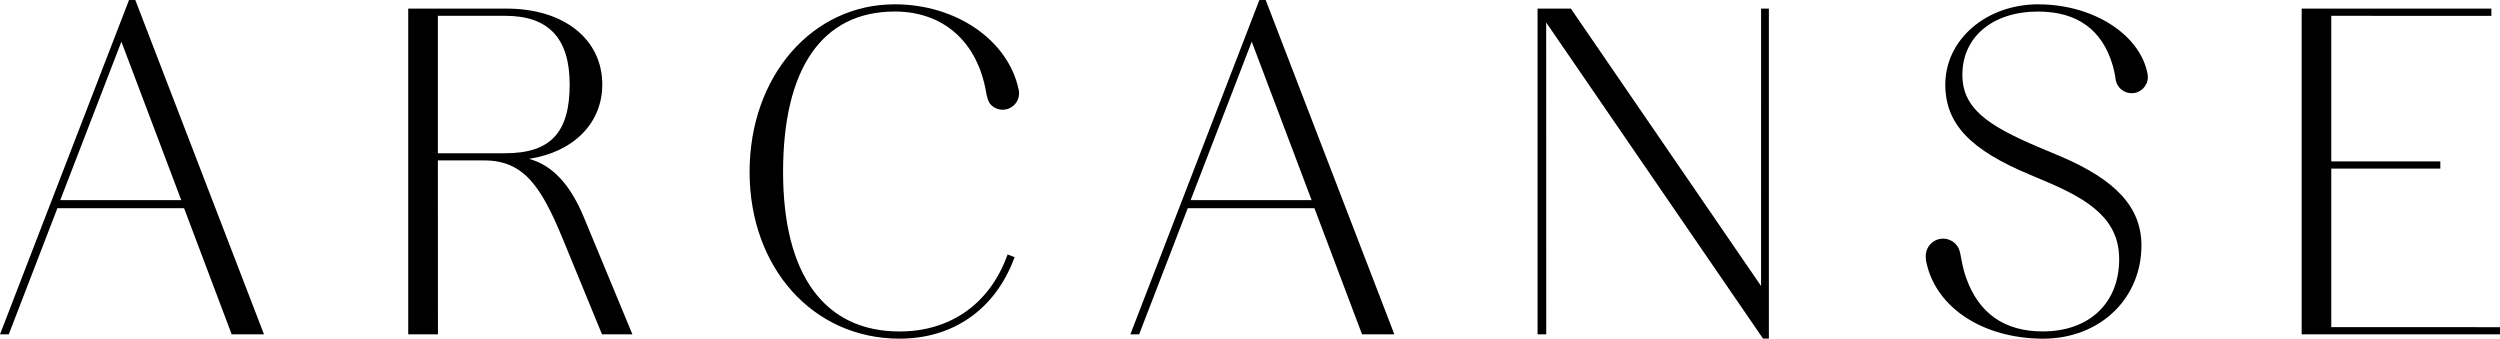
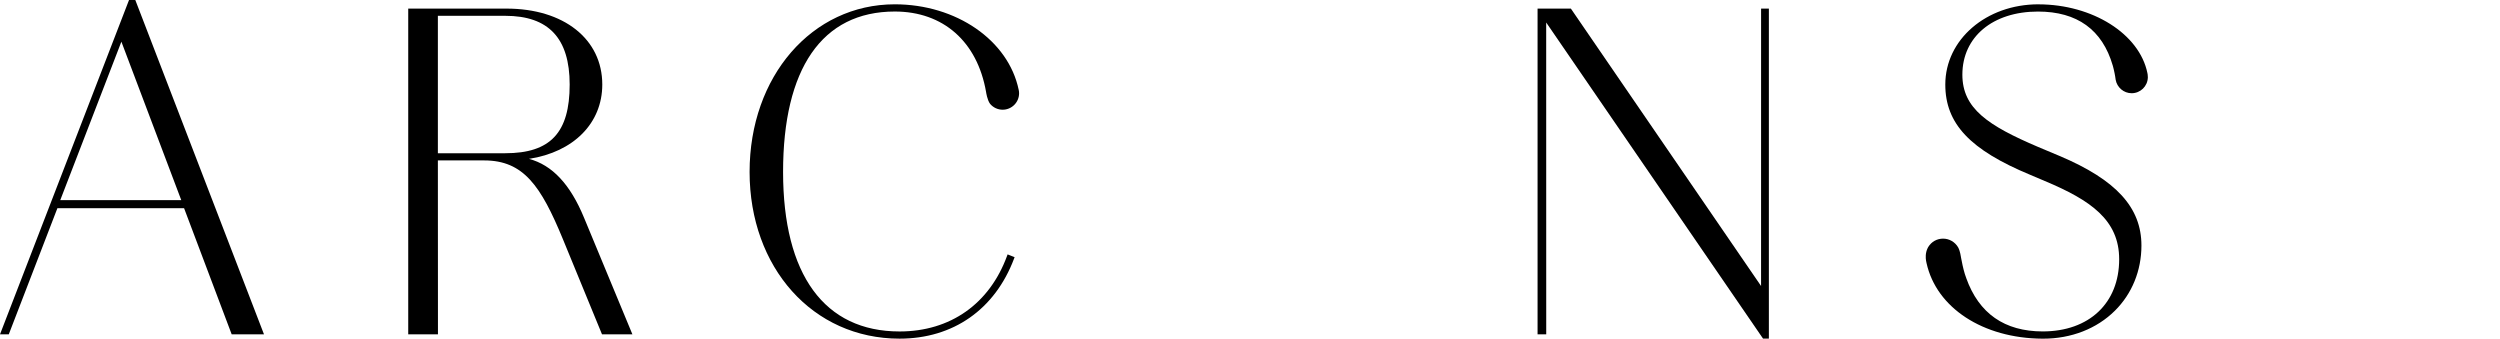
<svg xmlns="http://www.w3.org/2000/svg" id="Calque_2" data-name="Calque 2" viewBox="0 0 1223.59 165.74">
  <defs>
    <style>
      .cls-1 {
        stroke-width: 0px;
      }
    </style>
  </defs>
  <g id="Calque_1-2" data-name="Calque 1">
    <g>
-       <path class="cls-1" d="m619.47,0h-3.08l-62.96,163.15-.19.48h4.3l23.79-61.72h62.01l23.21,61.5.09.23h15.81L619.56.23l-.09-.23Zm22.5,97.96h-59.24l29.92-77.56,29.31,77.56Z" />
      <path class="cls-1" d="m66.23,0h-3.08L.19,163.15l-.19.48h4.3l23.79-61.72h62.01l23.21,61.5.09.23h15.81L66.31.23l-.09-.23Zm22.5,97.96H29.49L59.41,20.4l29.31,77.56Z" />
      <path class="cls-1" d="m258.88,77.76c21.88-3.36,35.9-17.48,35.9-36.39,0-22.22-18.83-37.16-46.85-37.16h-48.13v159.42s14.55,0,14.55,0l-.04-85.11h22.67c19.25,0,27.76,12.42,38.52,38.53l19.05,46.36.09.22h14.88l-23.65-57.02c-6.75-16.39-15.6-25.85-27-28.86Zm19.94-36.39c0,23.57-9.43,33.63-31.52,33.63h-32.99V7.74h32.99c21.21,0,31.52,11,31.52,33.63Z" />
      <polygon class="cls-1" points="861.93 139.98 769.06 4.53 768.85 4.21 752.54 4.21 752.54 163.64 756.78 163.64 756.76 11.01 862.69 165.43 862.9 165.74 865.75 165.74 865.75 4.21 861.94 4.21 861.93 139.98" />
-       <polygon class="cls-1" points="1141.01 160.11 1141.01 82.53 1194.38 82.53 1194.38 79 1141.01 79 1141.01 7.74 1219.38 7.78 1219.38 4.21 1126.52 4.21 1126.52 163.64 1223.59 163.64 1223.59 160.13 1141.01 160.11" />
      <path class="cls-1" d="m437.96,5.64c23.65,0,40.35,14.7,44.65,39.32.02.16.57,4,1.97,5.86,1.53,1.83,3.78,2.88,6.16,2.88,4.43,0,8.04-3.61,8.04-8.04,0-.53-.06-1.07-.17-1.61h0s-.03-.12-.03-.12c-5.05-24.23-30.55-41.82-60.63-41.82-40.52,0-71.07,35.26-71.07,82.03s30.87,81.61,73.39,81.61c26.26,0,46.7-14.3,56.07-39.22l.25-.65-3.43-1.37-.25.69c-8.61,23.54-27.8,37.03-52.63,37.03-36.76,0-57.01-27.73-57.01-78.08S402.18,5.64,437.96,5.64Z" />
      <path class="cls-1" d="m997.68,2.11c-25.56,0-45.58,17.25-45.58,39.26,0,19.16,12.09,31.99,41.72,44.26l6.95,2.95c22.49,9.41,36.43,19.1,36.43,38.32,0,21.45-14.69,35.31-37.42,35.31-18.67,0-31.27-8.79-37.45-26.14l.02.02-.46-1.32c-.07-.21-.15-.43-.22-.66l-.08-.26c-.75-2.44-1.42-5.76-1.86-8.13v-.08c-.11-.5-.19-.96-.24-1.26,0-.05-.02-.11-.03-.16l-.02-.11c-.18-.81-.5-1.98-1.02-2.98-1.52-2.67-4.35-4.33-7.39-4.33s-5.66,1.5-7.23,4.02c-.1.16-.19.32-.27.48-.02.04-.04.08-.09.19-1.15,2.35-.97,4.82-.76,6.09.04.23.09.46.14.7l.04.2c.04.15.05.25.06.29,4.85,21.92,27.61,36.79,56.65,36.99h.44c13.75,0,26.22-4.86,35.11-13.69,8.37-8.3,12.98-19.63,12.98-31.89,0-18.62-12.35-32.14-40.04-43.84l-10.53-4.42c-24.58-10.48-37.07-18.82-37.07-35.37,0-18.48,14.87-30.89,37-30.89,19.18,0,31.5,8.89,36.6,26.41l.16.58c.08.28.15.57.22.87l.12.49c.65,2.72.89,4.77.89,4.79l.03.21h0c.65,3.79,3.98,6.62,7.81,6.62,4.34,0,7.84-3.41,7.95-7.76.03-.98-.2-2.03-.21-2.07-3.9-19.2-26.84-33.67-53.36-33.67Z" />
    </g>
  </g>
</svg>